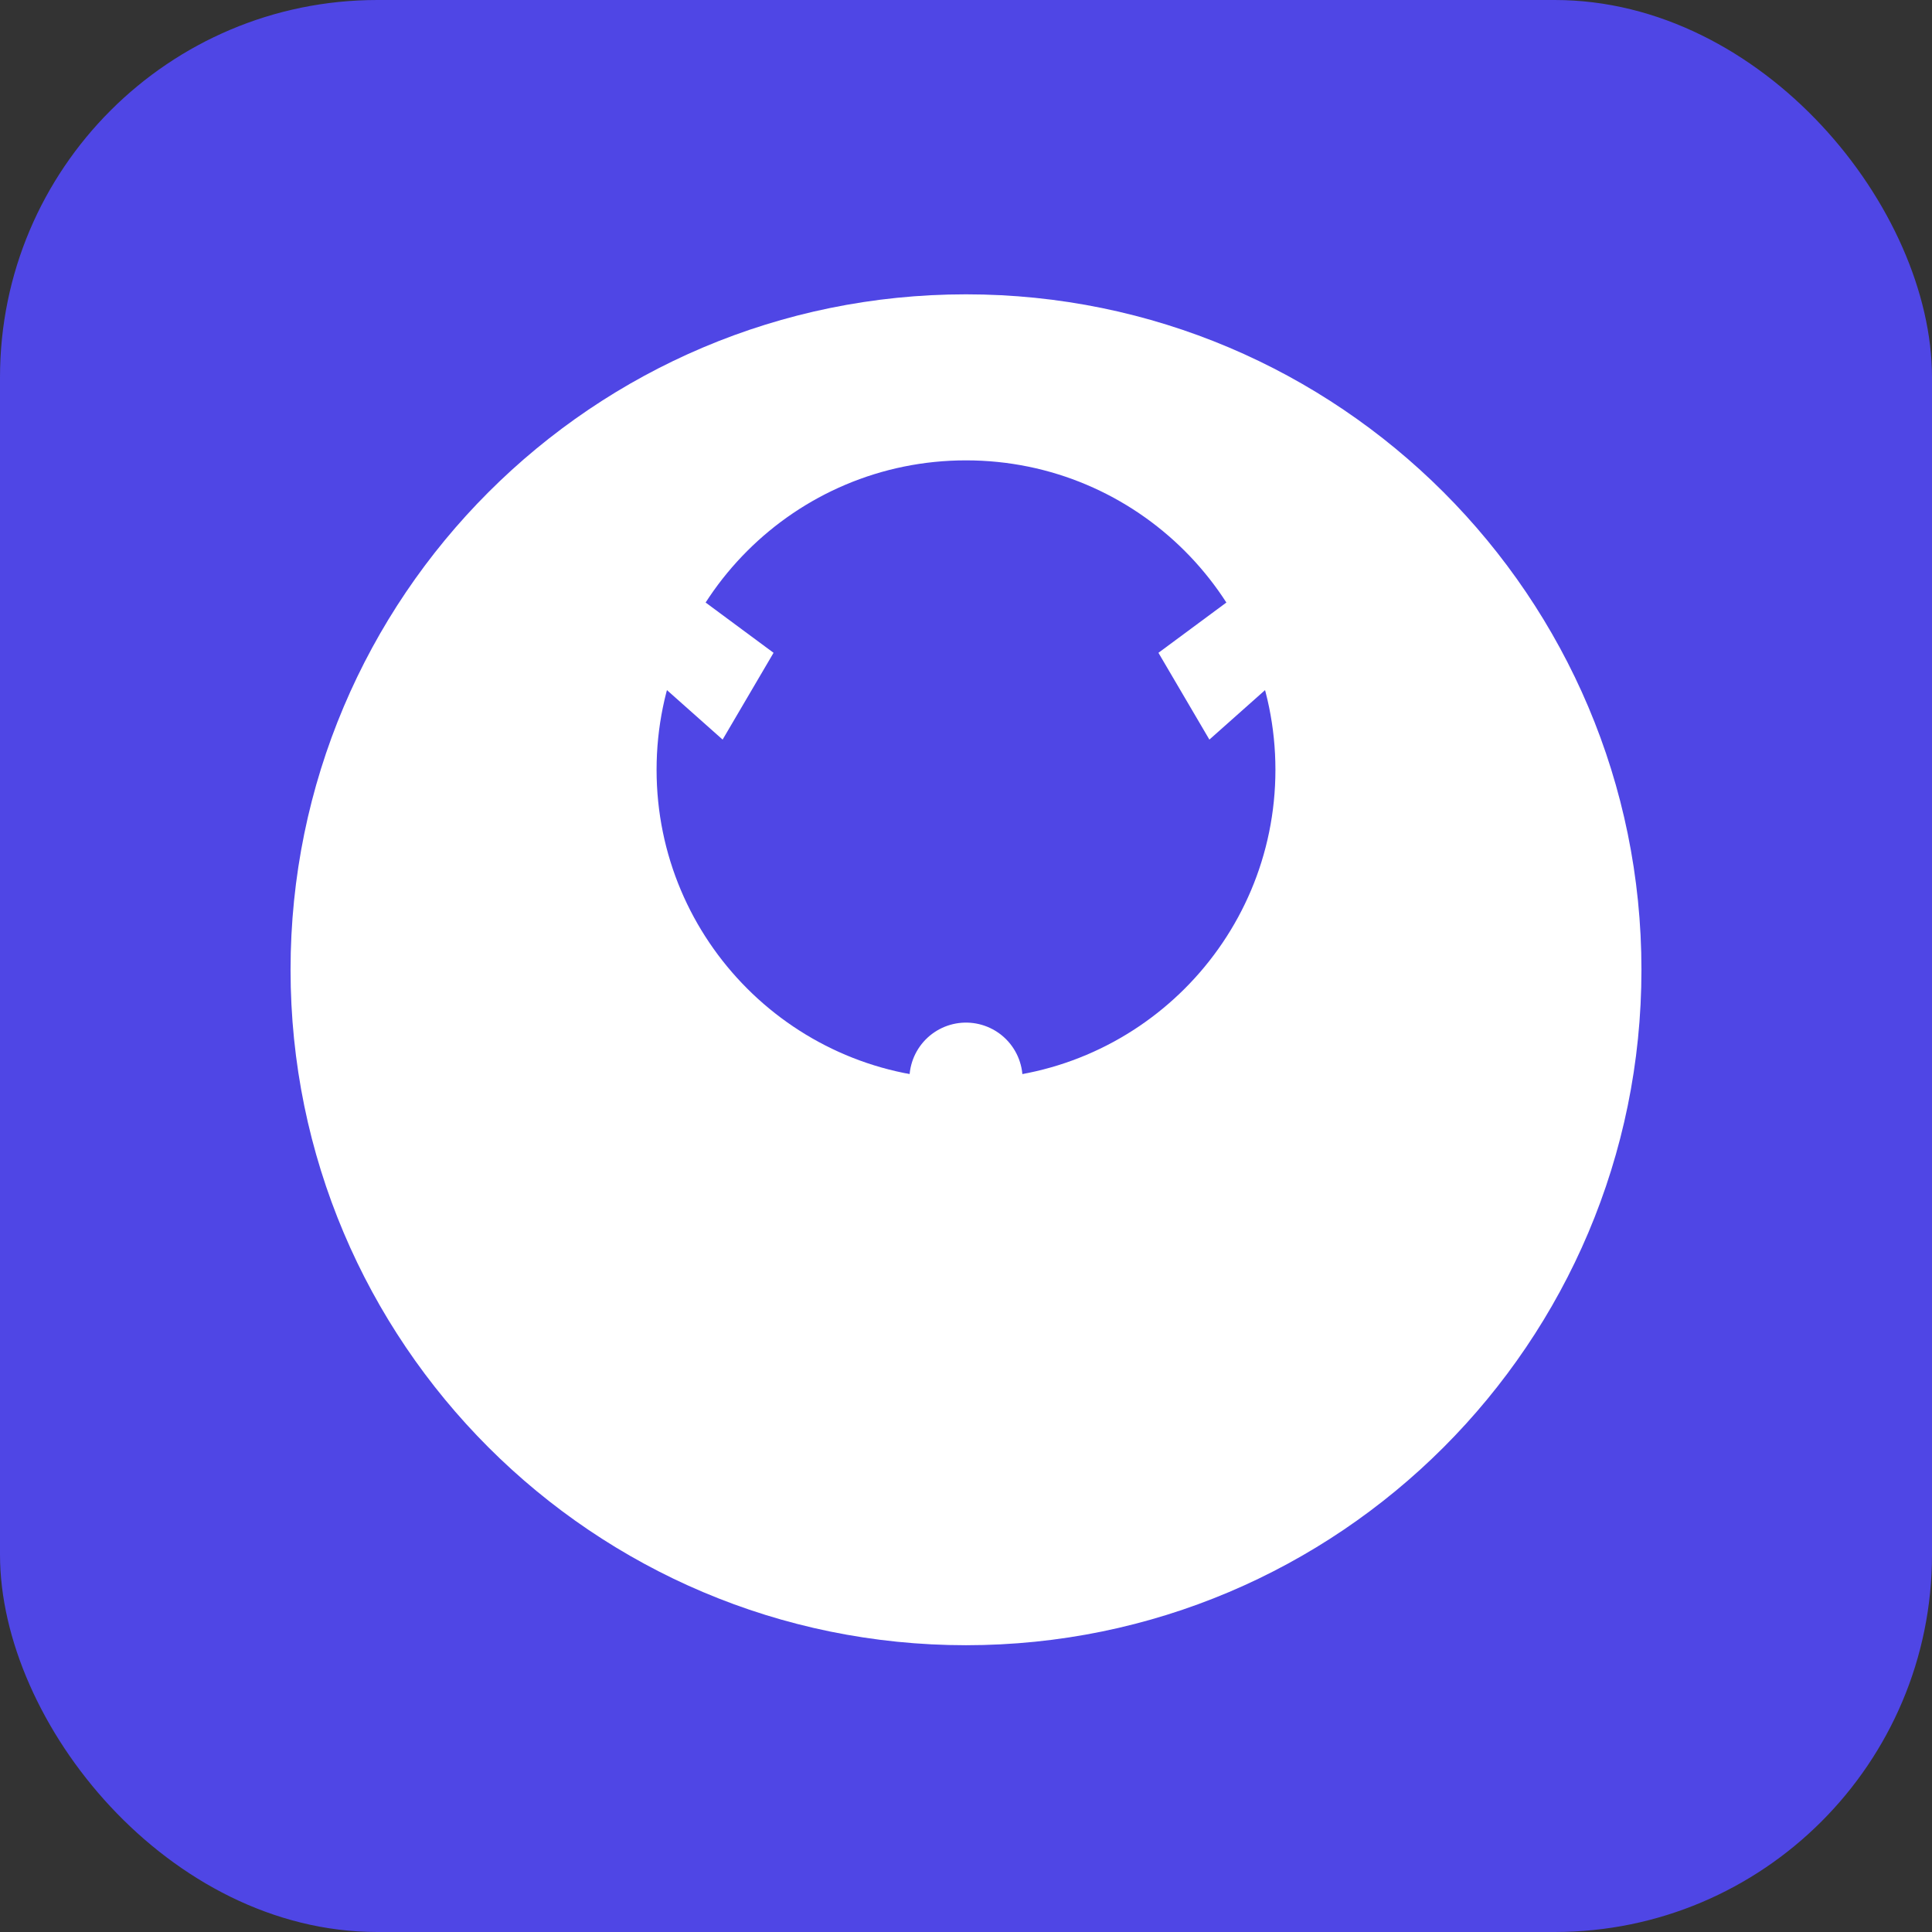
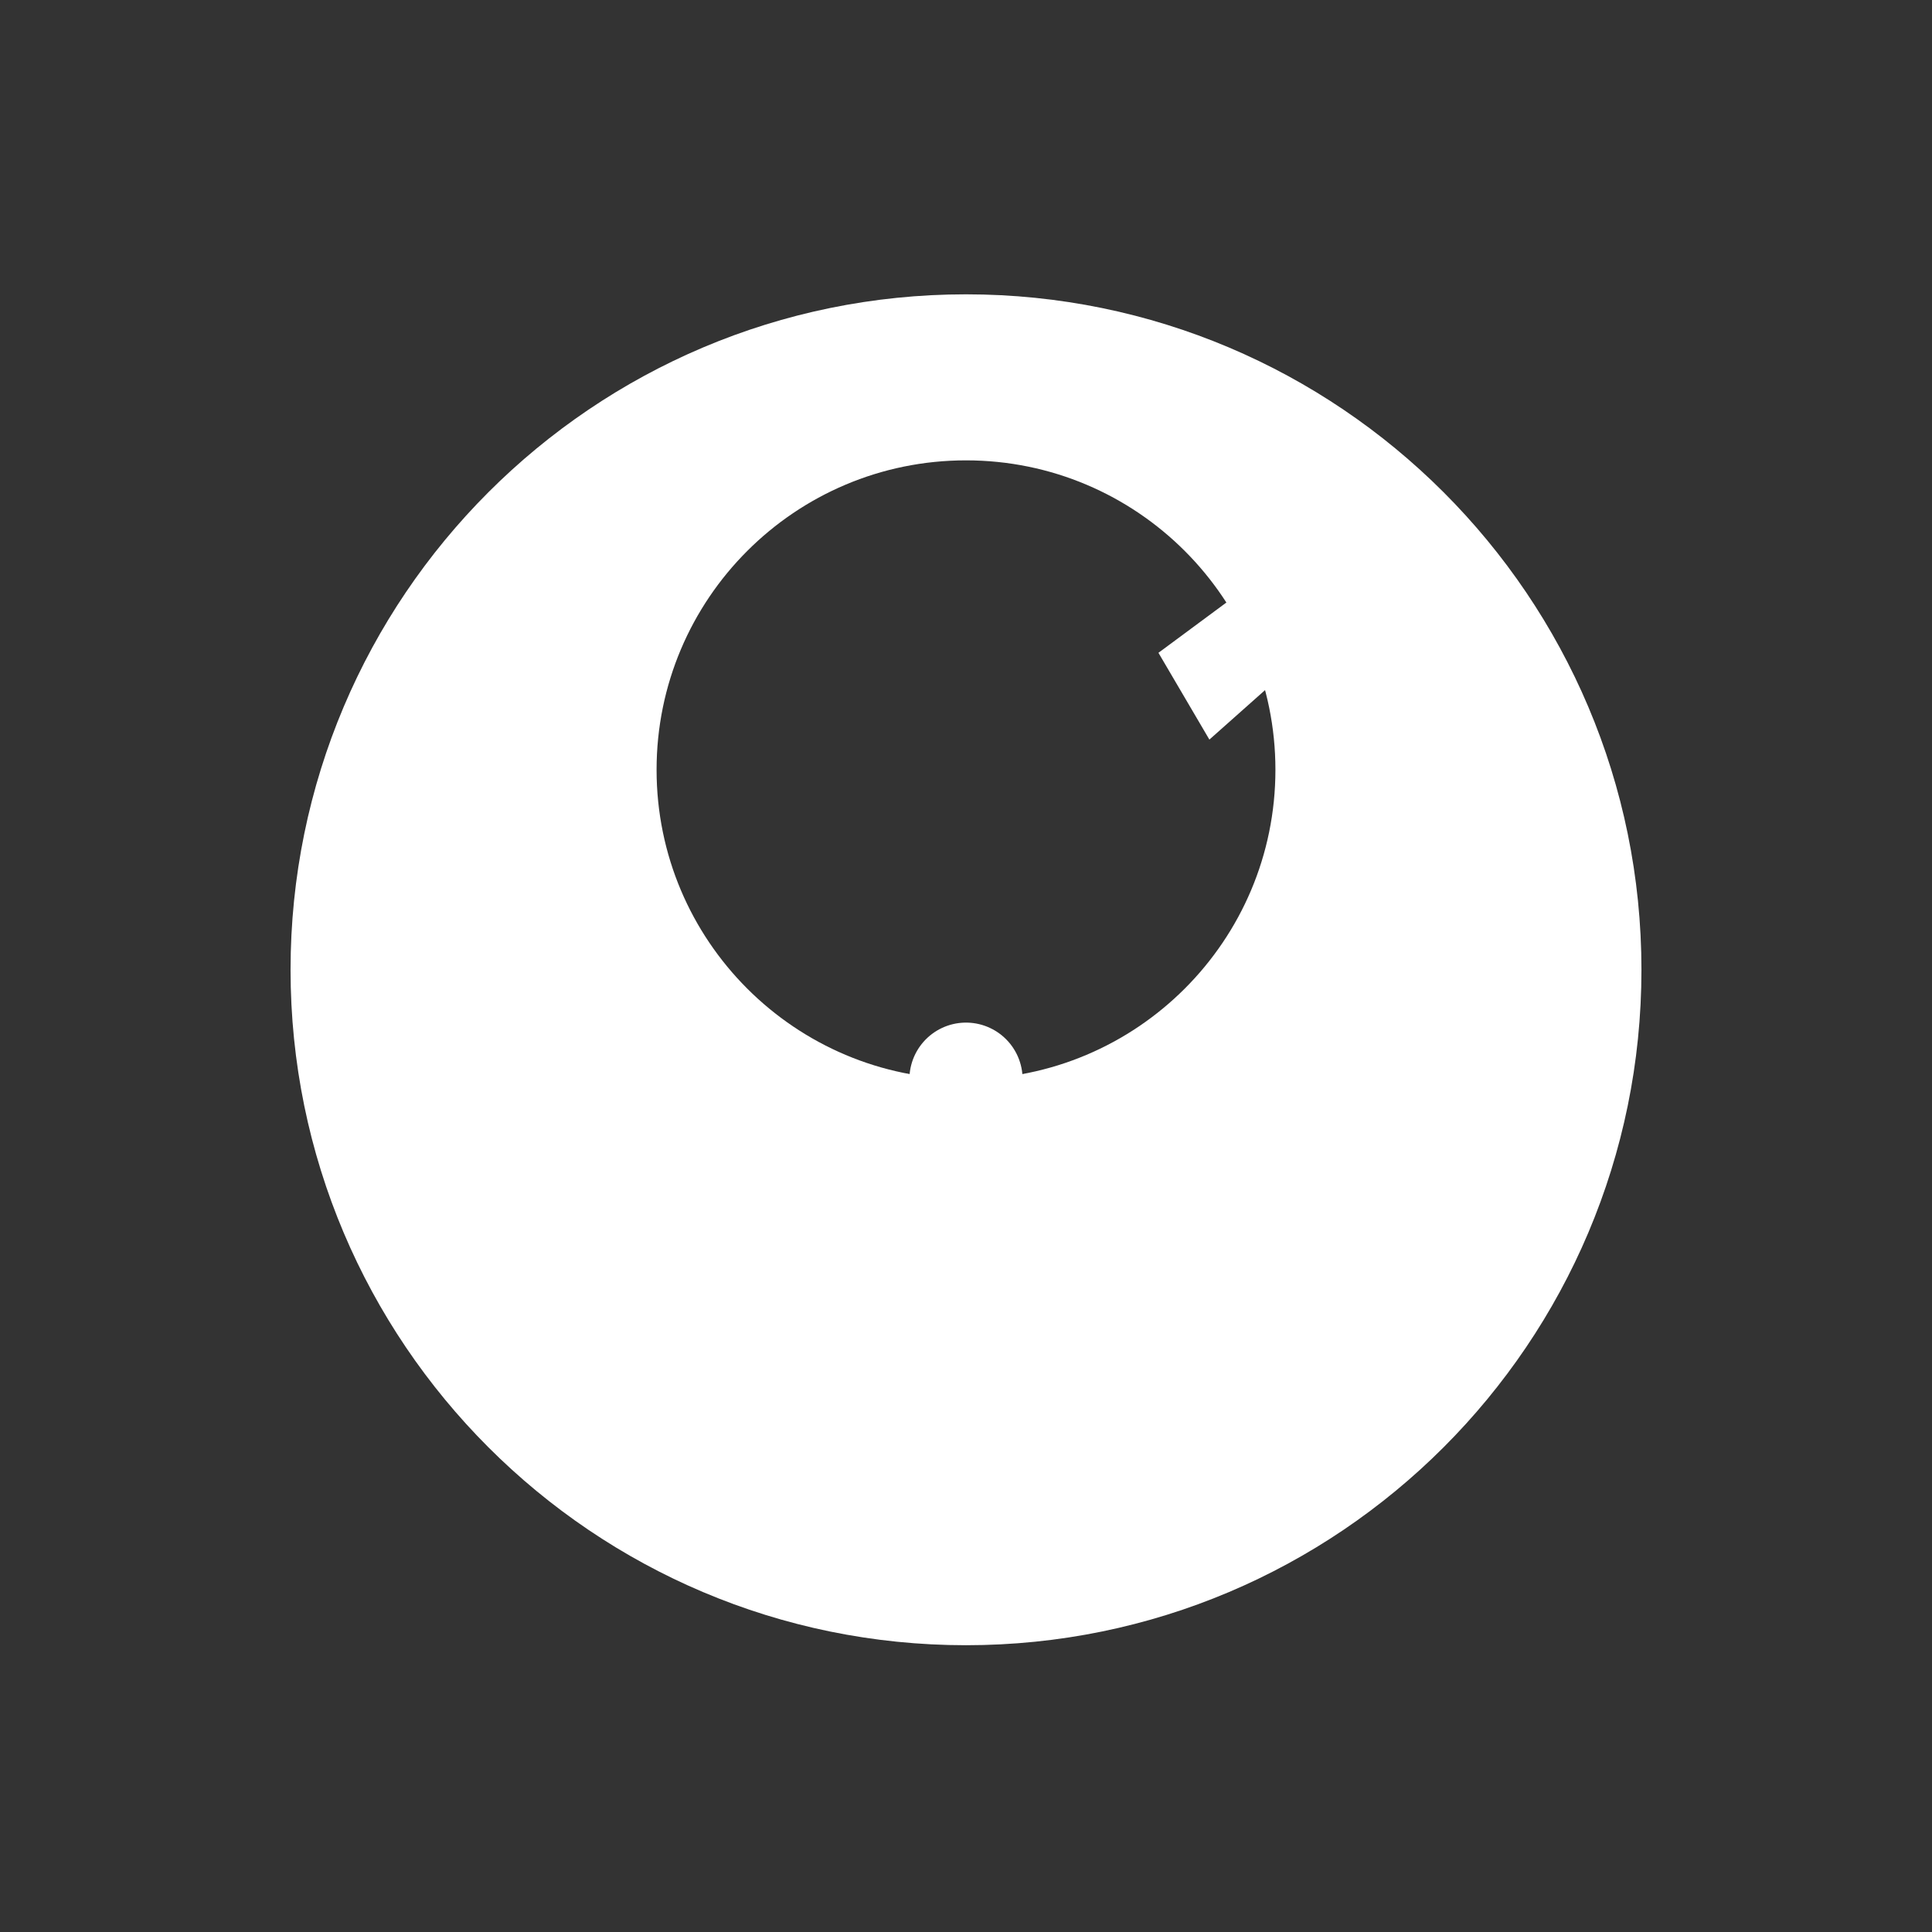
<svg xmlns="http://www.w3.org/2000/svg" width="512" height="512" viewBox="0 0 512 512" fill="none">
  <rect x="0" y="0" width="512" height="512" fill="#333333" stroke="none" />
-   <rect width="512" height="512" rx="100" fill="#4F46E5" />
  <path d="M256 78C157.178 78 77 158.178 77 257C77 355.822 157.178 436 256 436C354.822 436 435 355.822 435 257C435 158.178 354.822 78 256 78ZM256 122C301.287 122 338 158.713 338 204C338 249.287 301.287 286 256 286C210.713 286 174 249.287 174 204C174 158.713 210.713 122 256 122Z" fill="white" />
  <path d="M320.5 196L365.5 156L357 136L307 173L320.5 196Z" fill="white" />
-   <path d="M191.5 196L146.5 156L155 136L205 173L191.5 196Z" fill="white" />
  <path d="M256 286V350" stroke="white" stroke-width="30" stroke-linecap="round" />
  <path d="M315 350H197" stroke="white" stroke-width="30" stroke-linecap="round" />
</svg>